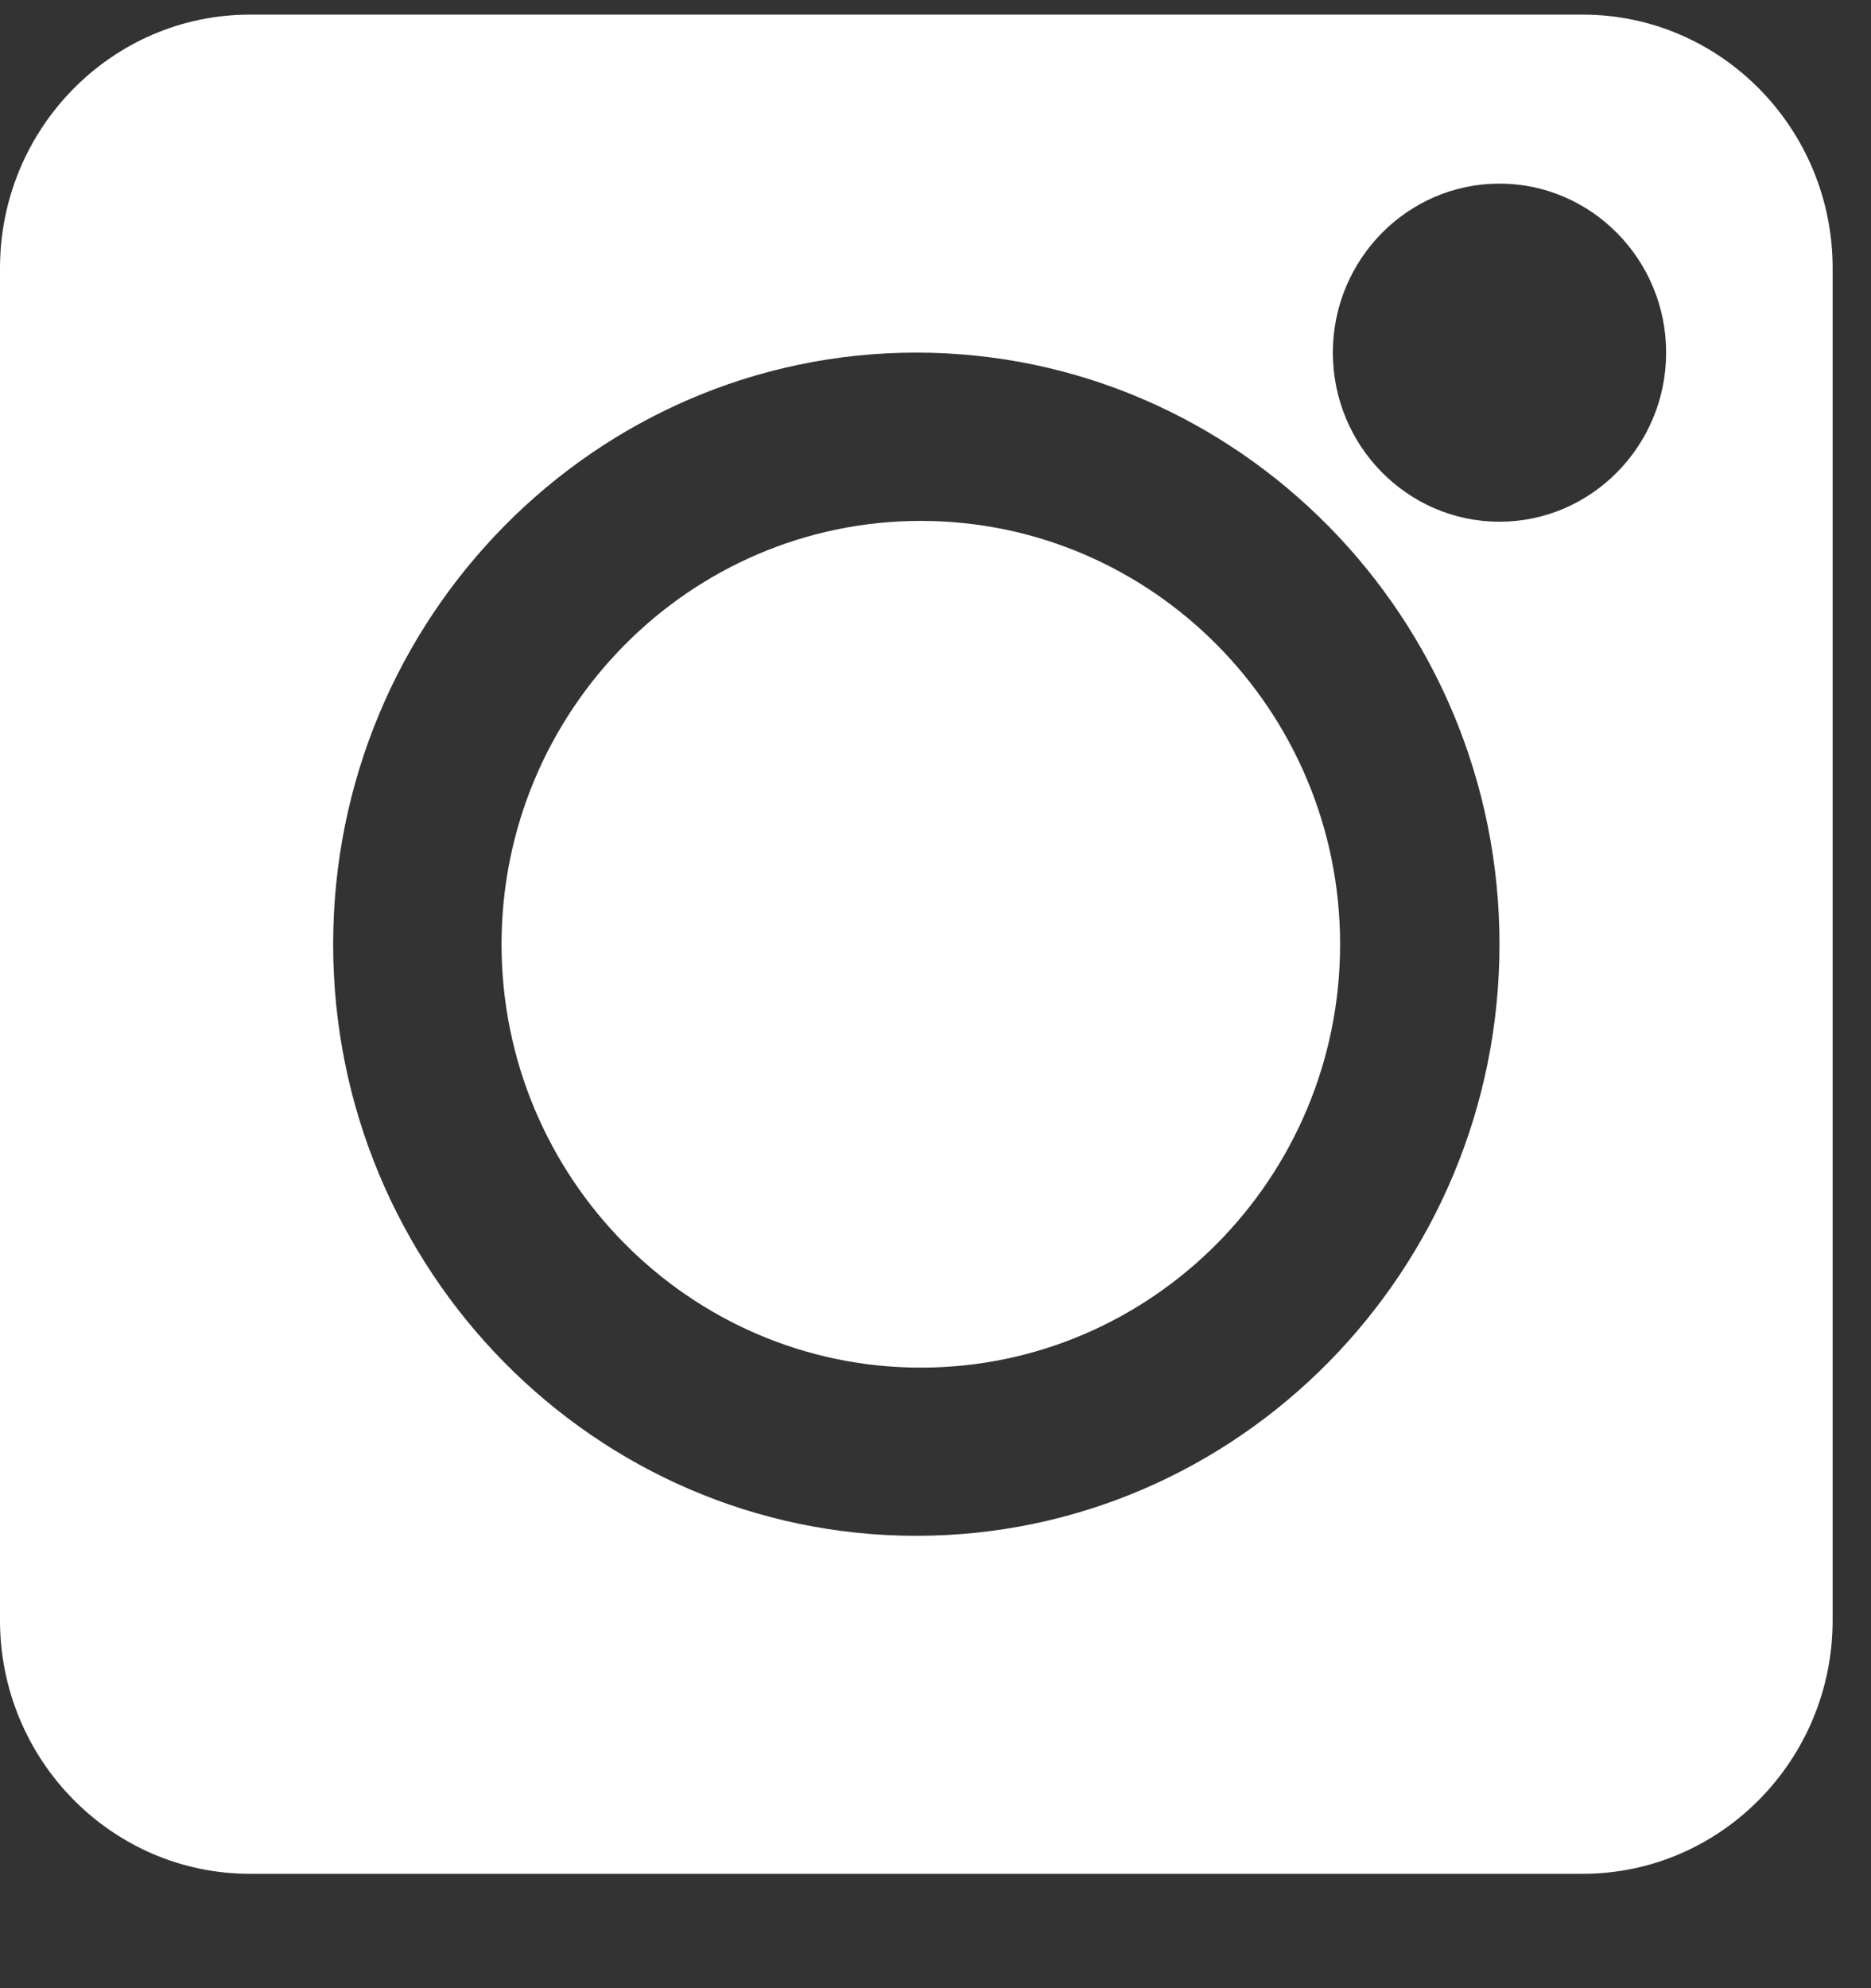
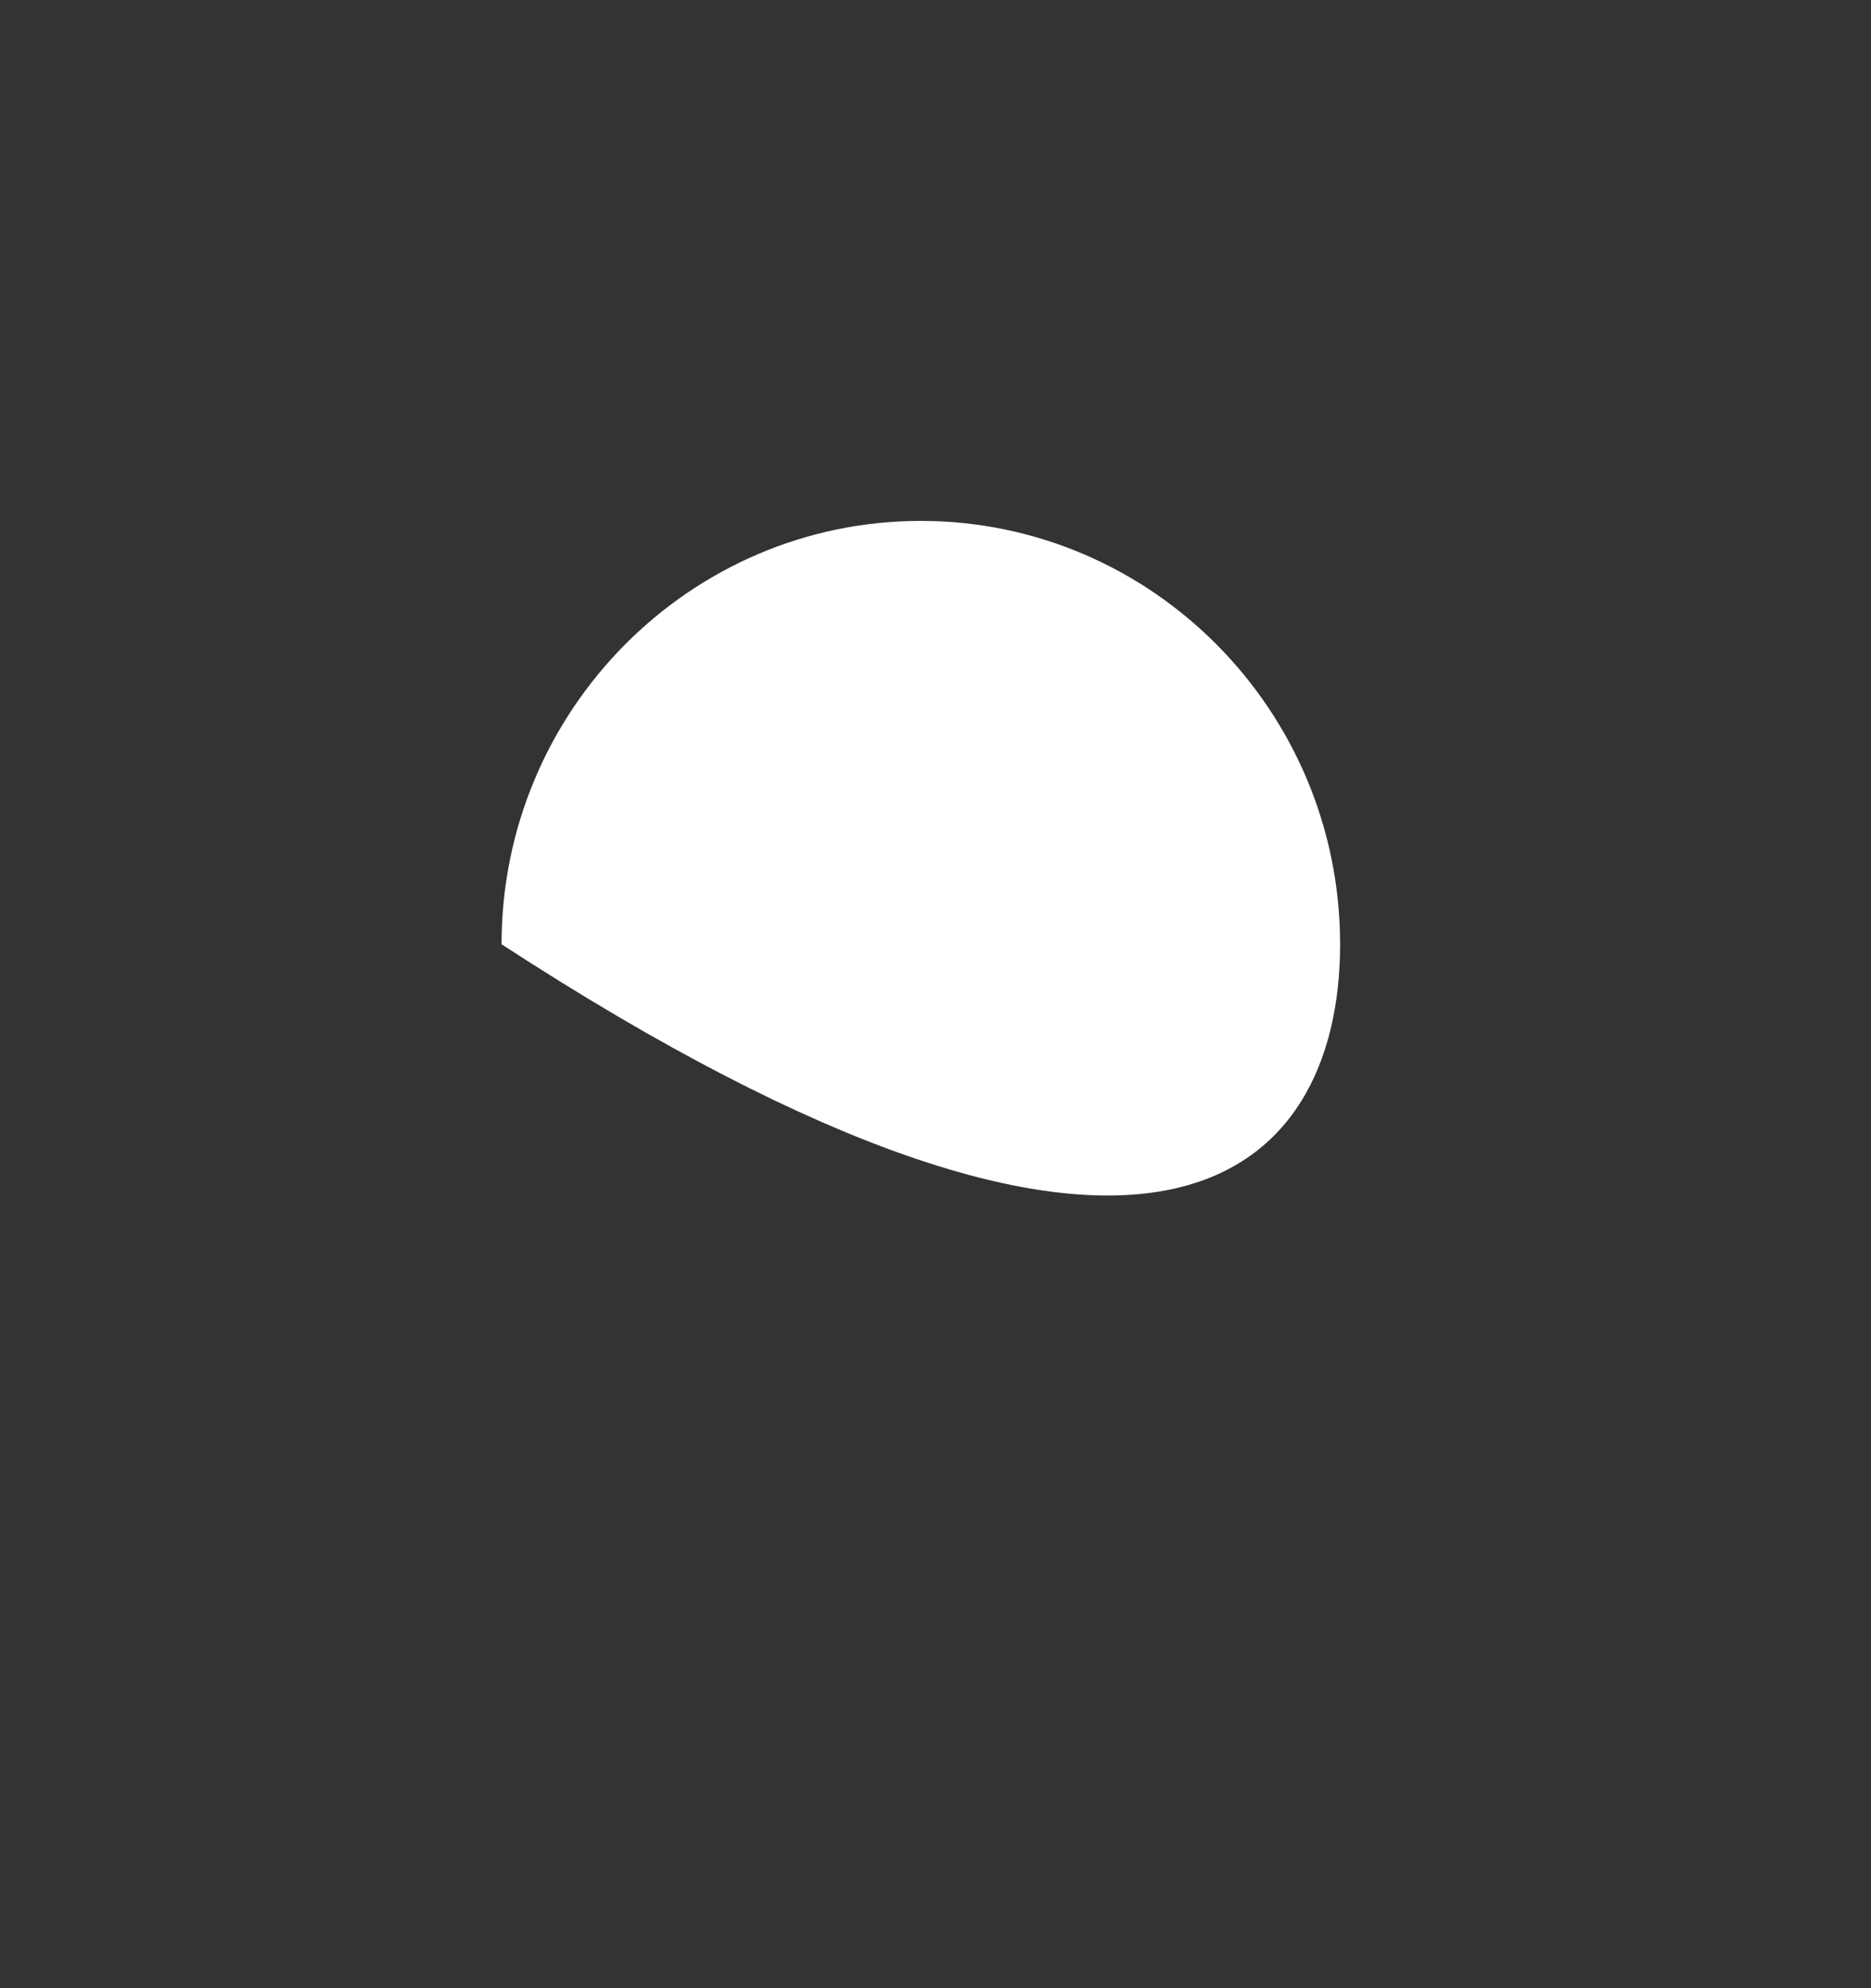
<svg xmlns="http://www.w3.org/2000/svg" width="16" height="17" viewBox="0 0 16 17" fill="none">
  <rect x="0" y="0" width="16" height="17" fill="#333333" stroke="none" />
-   <path d="M13.535 0.125H2.137C0.959 0.125 0 1.097 0 2.293V13.854C0 15.05 0.959 16.022 2.137 16.022H13.535C14.713 16.022 15.672 15.05 15.672 13.854V2.293C15.672 1.097 14.713 0.125 13.535 0.125ZM7.836 13.132C5.087 13.132 2.849 10.862 2.849 8.074C2.849 5.285 5.087 3.015 7.836 3.015C10.585 3.015 12.823 5.285 12.823 8.074C12.823 10.862 10.585 13.132 7.836 13.132ZM12.823 4.461C12.037 4.461 11.398 3.812 11.398 3.015C11.398 2.219 12.037 1.57 12.823 1.57C13.608 1.57 14.248 2.219 14.248 3.015C14.248 3.812 13.608 4.461 12.823 4.461Z" fill="white" />
-   <path d="M7.874 4.454C5.898 4.454 4.289 6.078 4.289 8.074C4.289 10.07 5.898 11.694 7.874 11.694C9.851 11.694 11.46 10.07 11.46 8.074C11.46 6.078 9.851 4.454 7.874 4.454Z" fill="white" />
+   <path d="M7.874 4.454C5.898 4.454 4.289 6.078 4.289 8.074C9.851 11.694 11.46 10.07 11.46 8.074C11.46 6.078 9.851 4.454 7.874 4.454Z" fill="white" />
</svg>